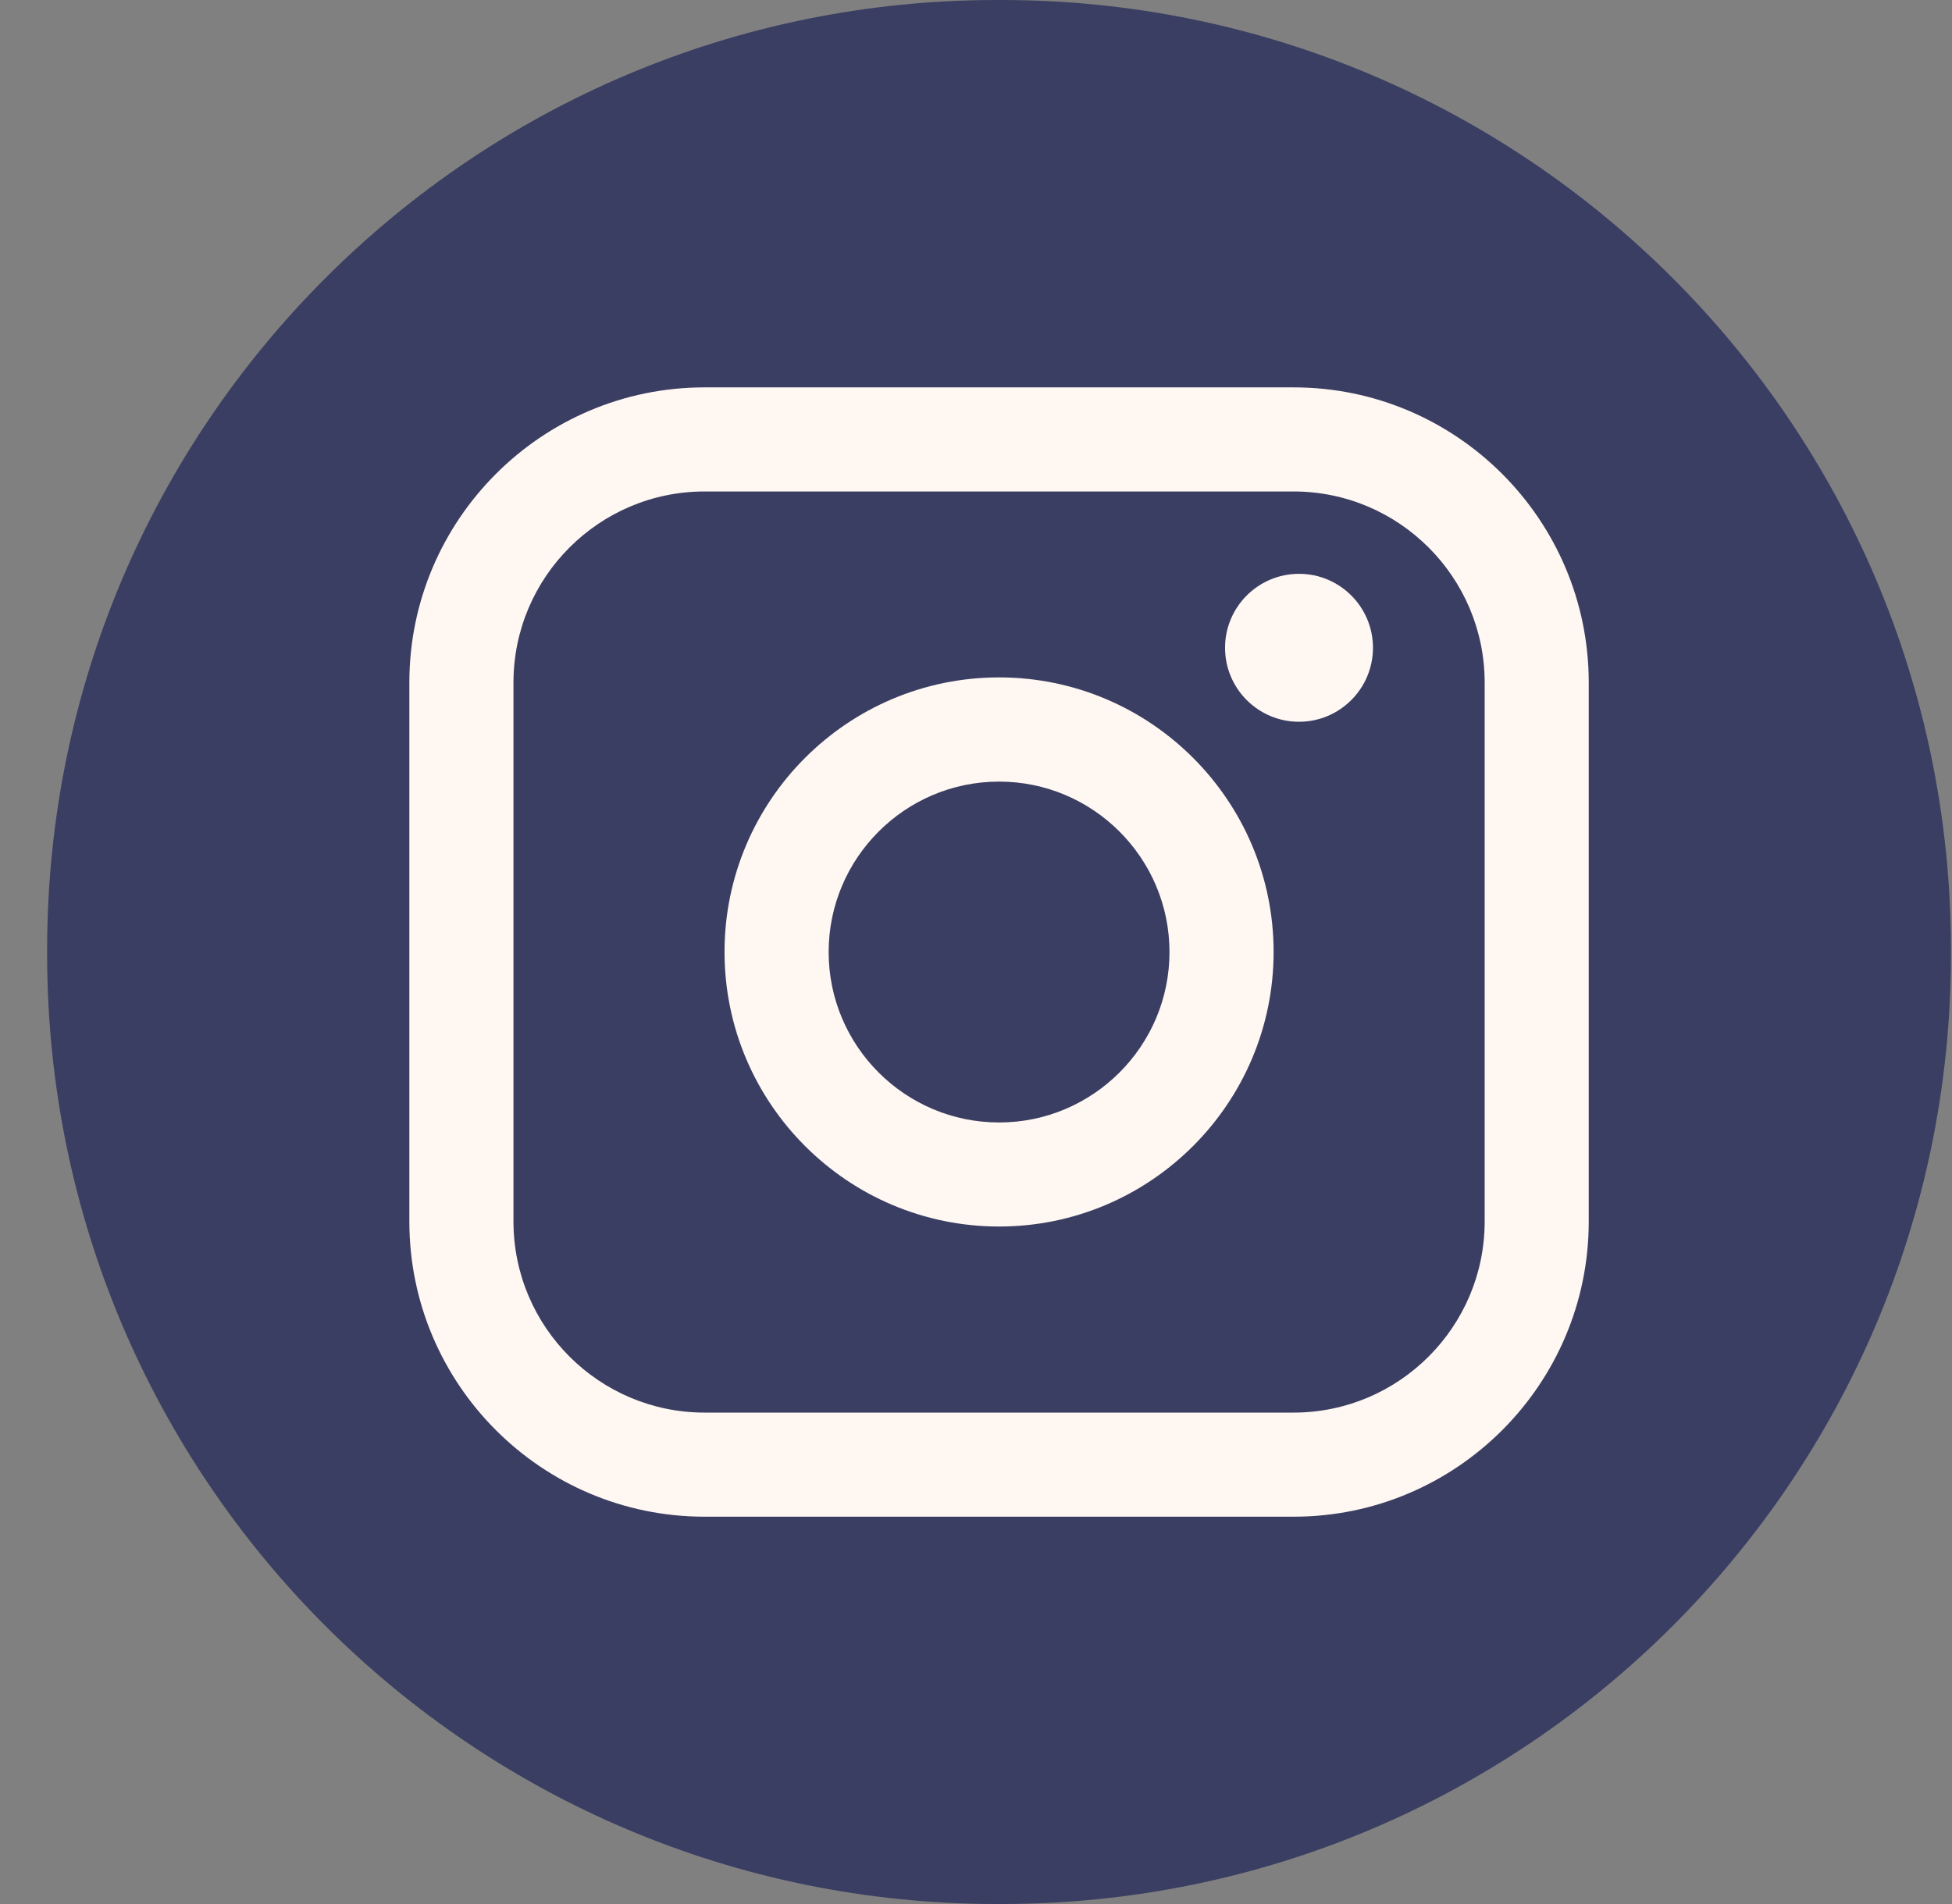
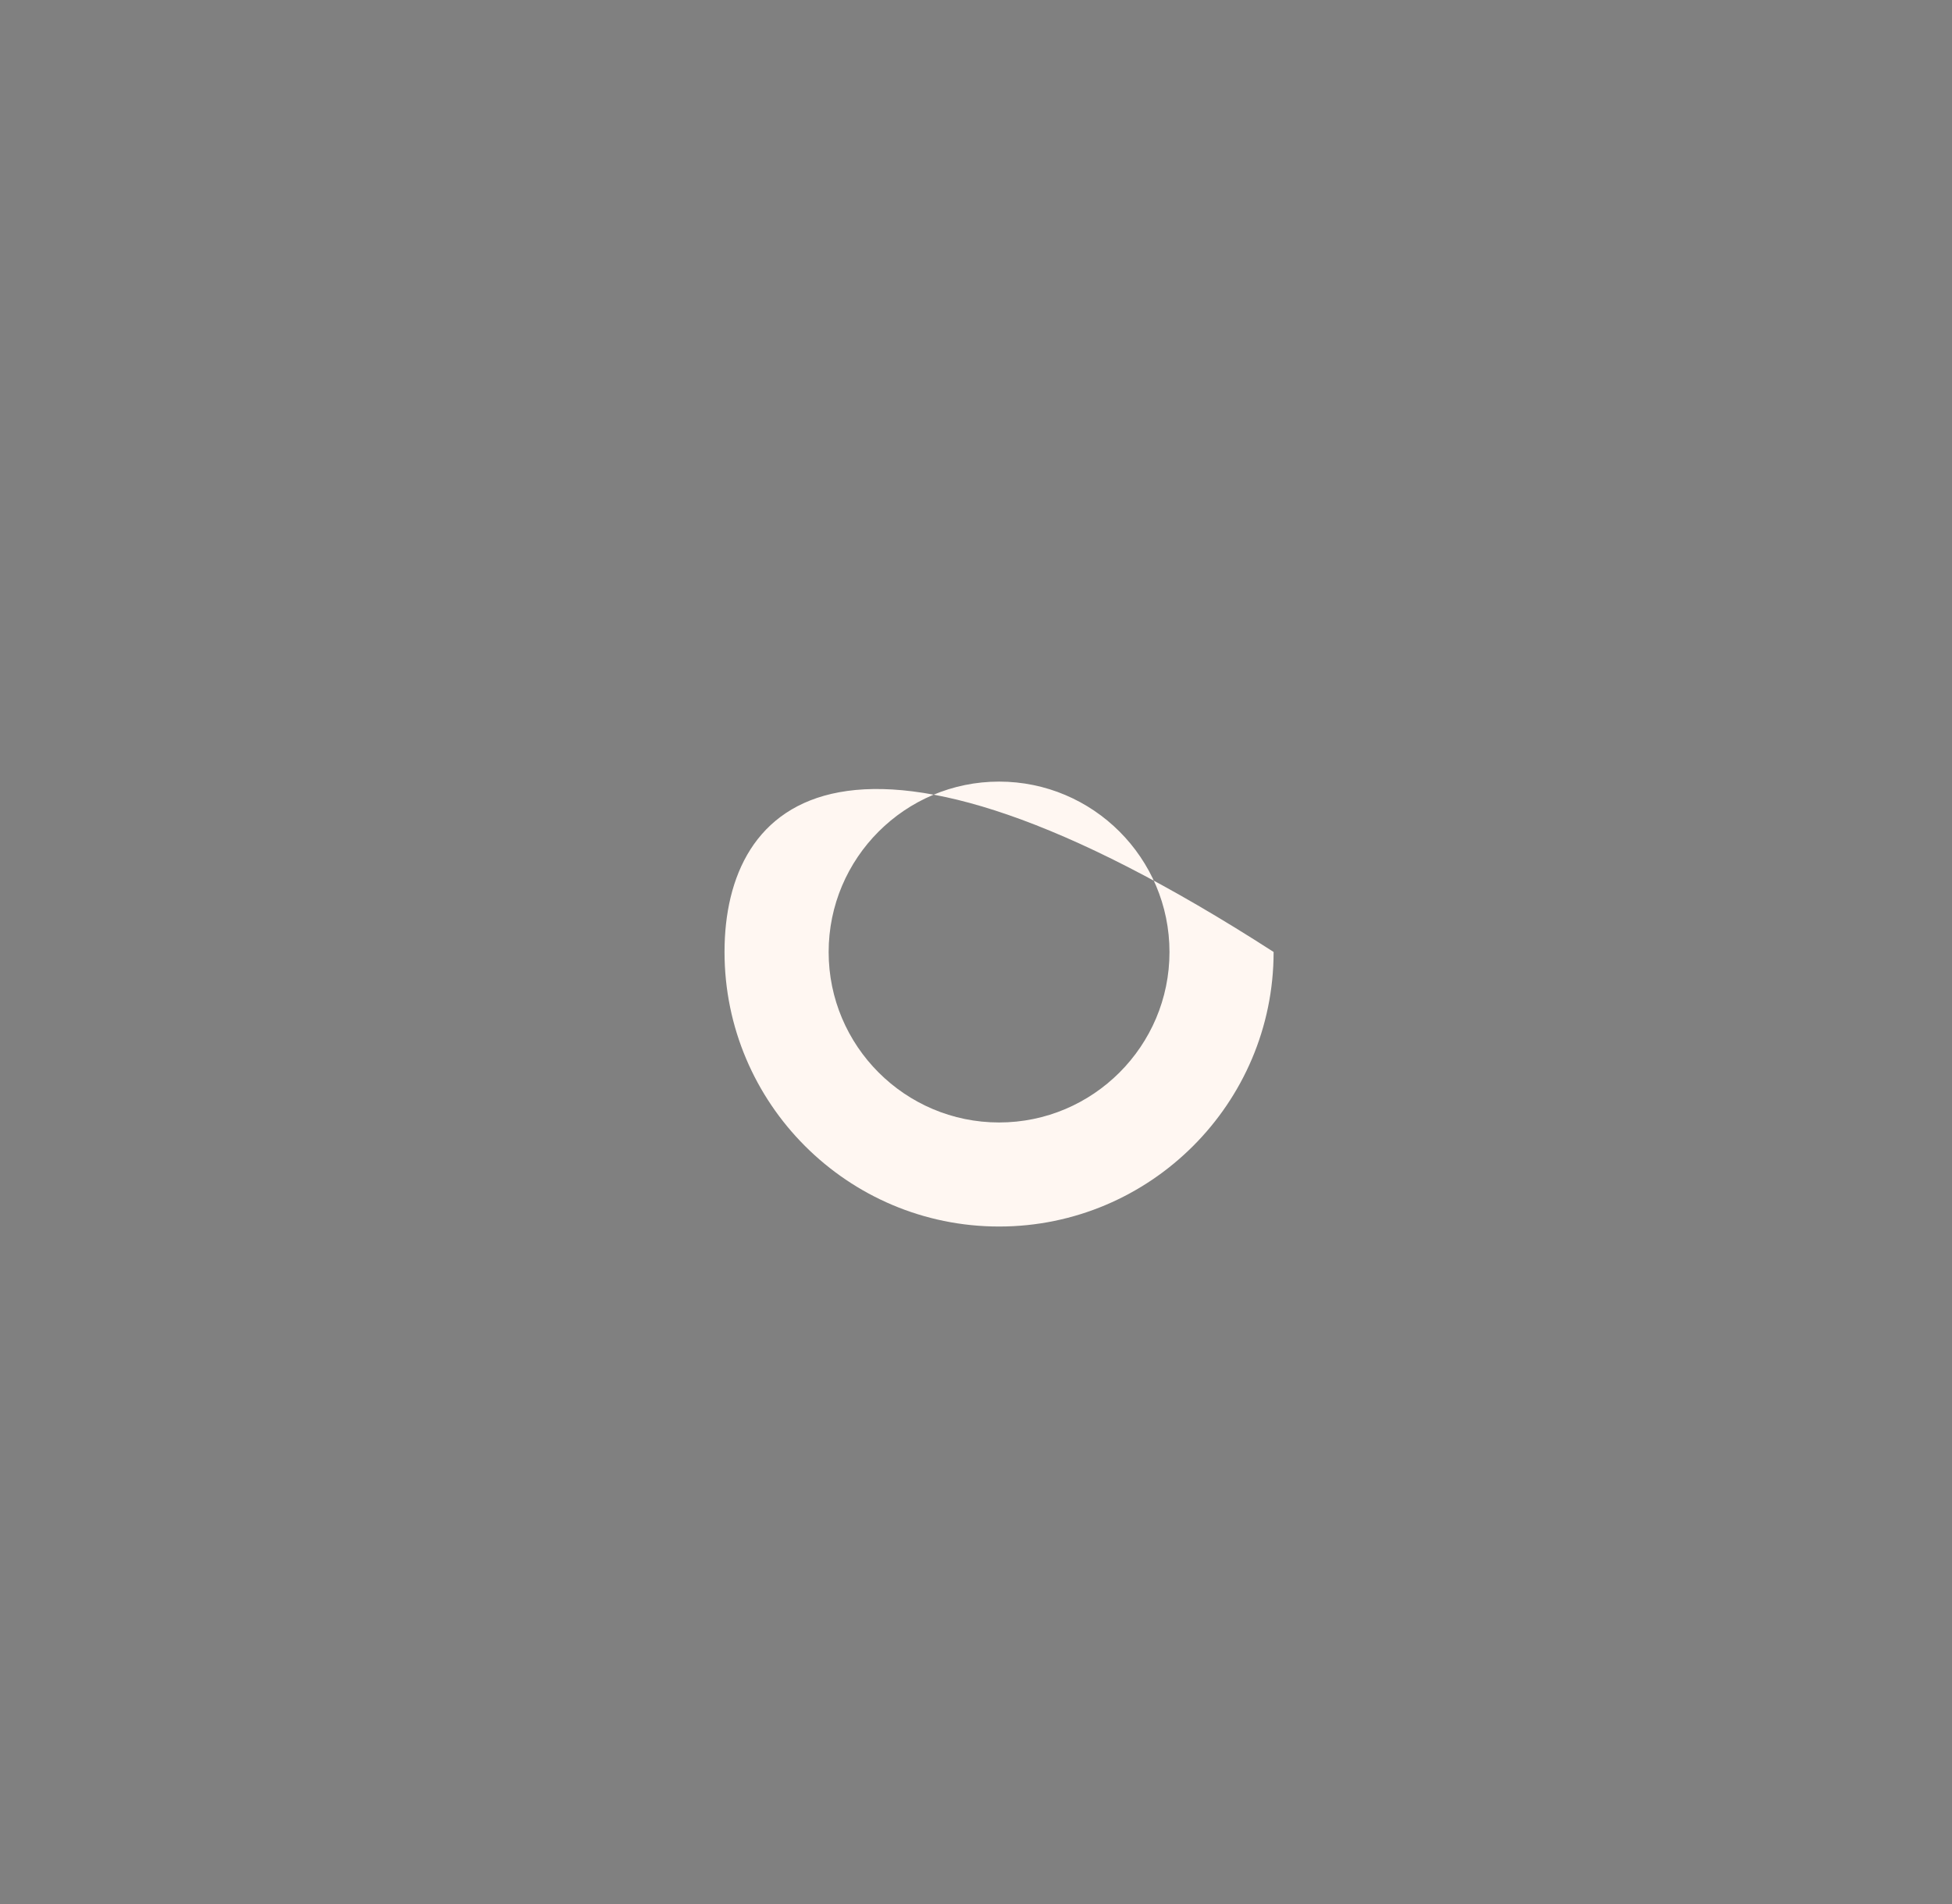
<svg xmlns="http://www.w3.org/2000/svg" width="41" height="40" viewBox="0 0 41 40" fill="none">
  <rect x="0" y="0" width="41" height="40" fill="#808080" stroke="none" />
-   <path d="M21.029 0H20.938C9.921 0 0.99 8.934 0.99 19.954V20.046C0.99 31.066 9.921 40 20.938 40H21.029C32.047 40 40.978 31.066 40.978 20.046V19.954C40.978 8.934 32.047 0 21.029 0Z" fill="#3A3E62" />
-   <path d="M27.171 8.138H14.798C11.379 8.138 8.598 10.92 8.598 14.339V25.662C8.598 29.082 11.379 31.863 14.798 31.863H27.171C30.59 31.863 33.37 29.082 33.37 25.662V14.339C33.37 10.92 30.59 8.138 27.171 8.138ZM10.785 14.339C10.785 12.126 12.585 10.325 14.798 10.325H27.171C29.383 10.325 31.184 12.126 31.184 14.339V25.662C31.184 27.875 29.383 29.676 27.171 29.676H14.798C12.585 29.676 10.785 27.875 10.785 25.662V14.339Z" fill="#FFF7F2" />
-   <path d="M20.985 25.767C24.163 25.767 26.751 23.18 26.751 19.999C26.751 16.818 24.165 14.231 20.985 14.231C17.804 14.231 15.218 16.818 15.218 19.999C15.218 23.18 17.804 25.767 20.985 25.767ZM20.985 16.42C22.958 16.42 24.564 18.026 24.564 20.001C24.564 21.975 22.958 23.581 20.985 23.581C19.011 23.581 17.405 21.975 17.405 20.001C17.405 18.026 19.011 16.42 20.985 16.42Z" fill="#FFF7F2" />
-   <path d="M27.285 15.163C28.141 15.163 28.838 14.466 28.838 13.609C28.838 12.751 28.142 12.055 27.285 12.055C26.427 12.055 25.731 12.751 25.731 13.609C25.731 14.466 26.427 15.163 27.285 15.163Z" fill="#FFF7F2" />
+   <path d="M20.985 25.767C24.163 25.767 26.751 23.18 26.751 19.999C17.804 14.231 15.218 16.818 15.218 19.999C15.218 23.18 17.804 25.767 20.985 25.767ZM20.985 16.42C22.958 16.42 24.564 18.026 24.564 20.001C24.564 21.975 22.958 23.581 20.985 23.581C19.011 23.581 17.405 21.975 17.405 20.001C17.405 18.026 19.011 16.42 20.985 16.42Z" fill="#FFF7F2" />
</svg>